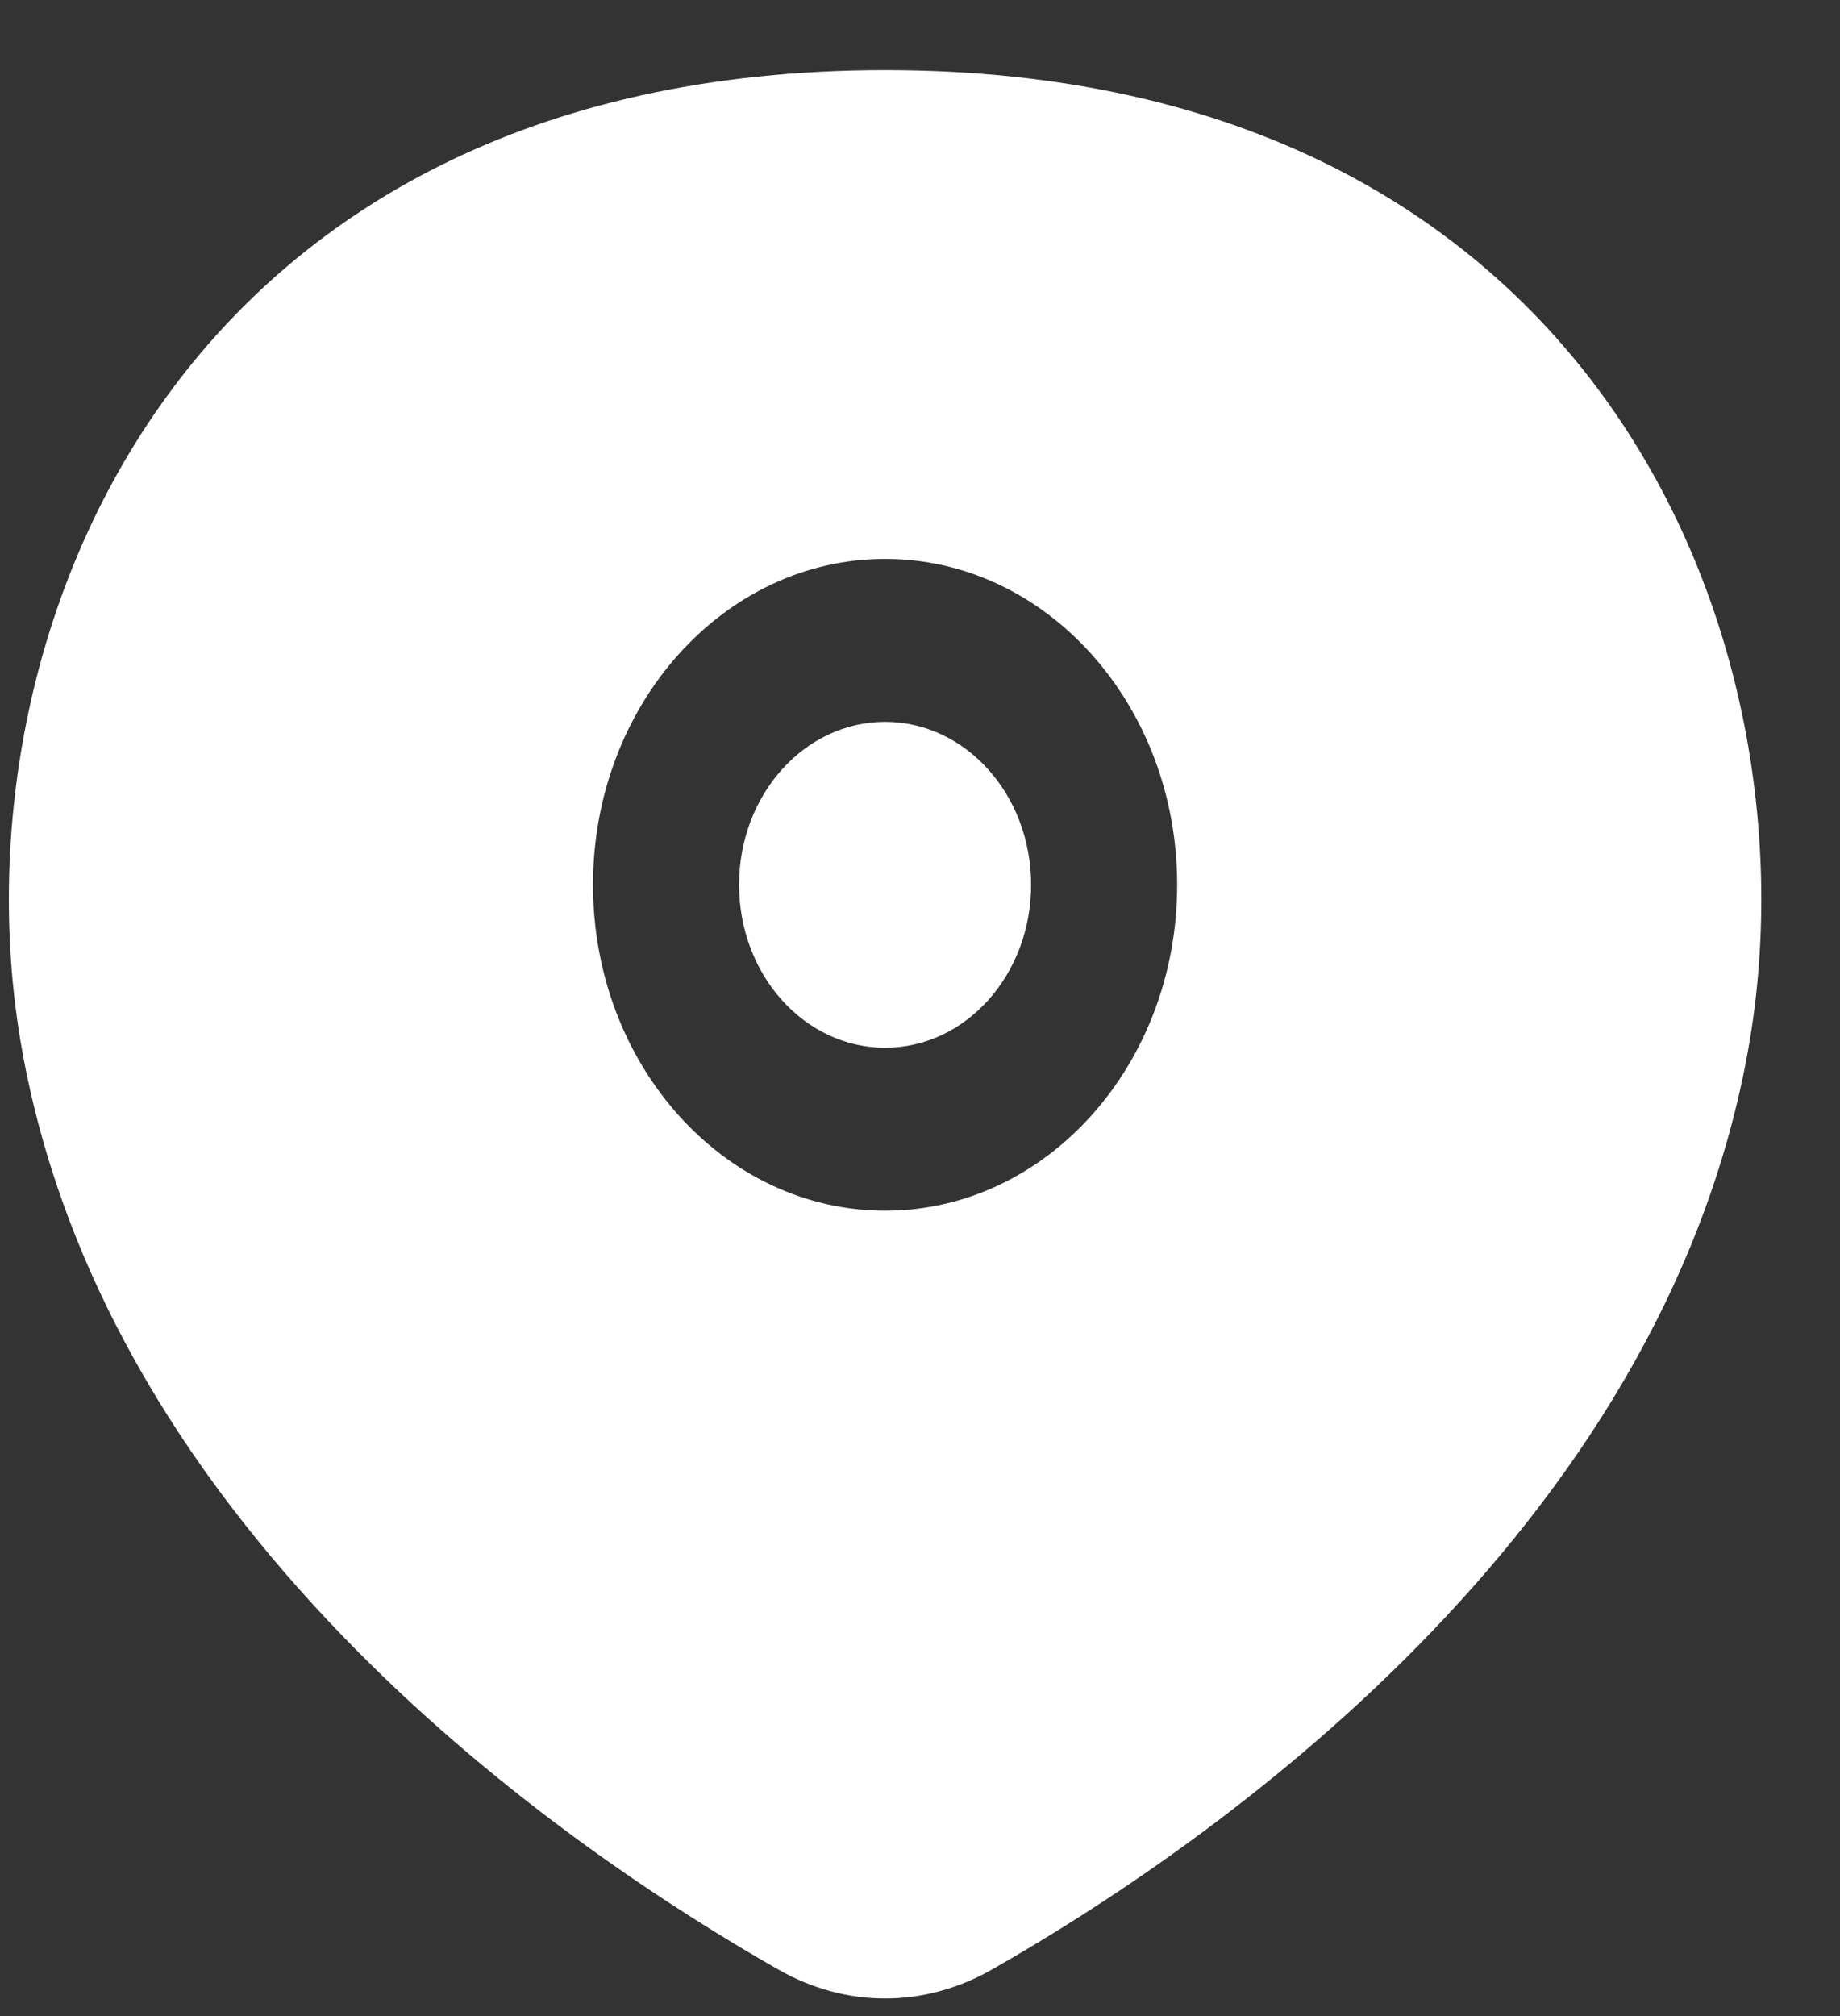
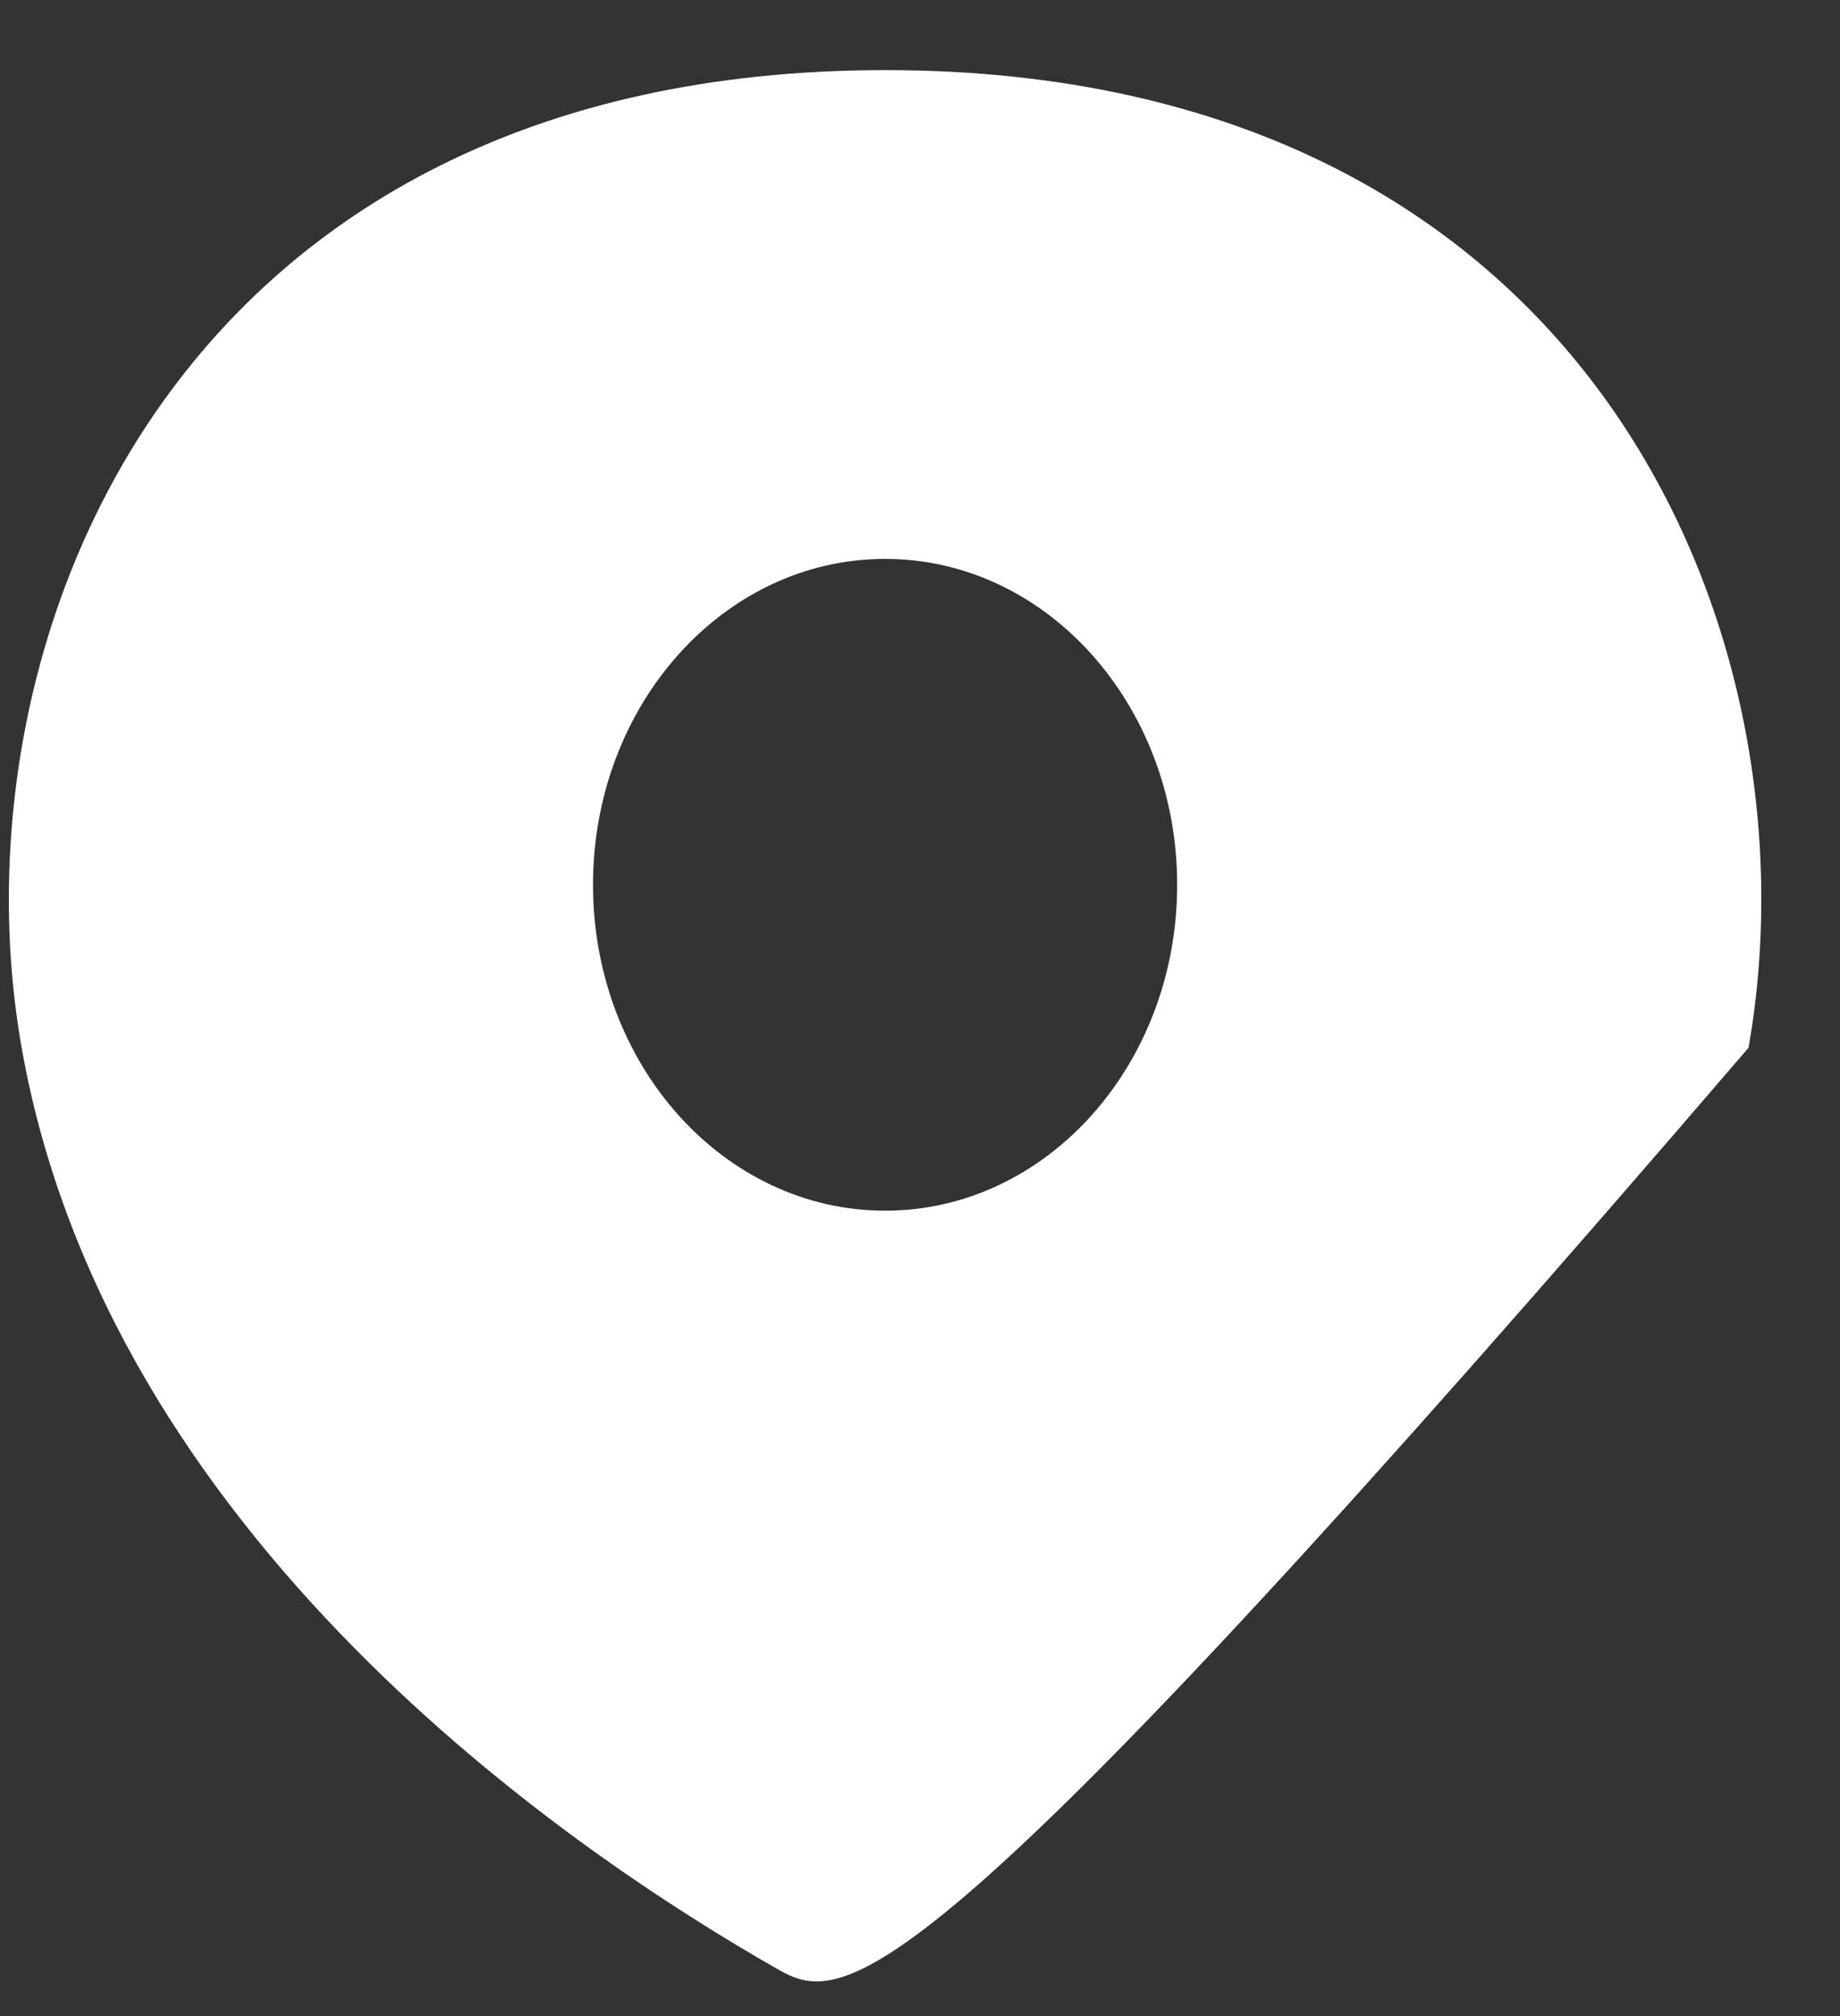
<svg xmlns="http://www.w3.org/2000/svg" width="21" height="23" viewBox="0 0 21 23" fill="none">
  <rect x="0" y="0" width="21" height="23" fill="#333333" stroke="none" />
-   <path d="M8.435 10.094C8.435 11.121 9.181 11.953 10.102 11.953C11.022 11.953 11.768 11.121 11.768 10.094C11.768 9.068 11.022 8.235 10.102 8.235C9.181 8.235 8.435 9.068 8.435 10.094Z" fill="white" />
-   <path fill-rule="evenodd" clip-rule="evenodd" d="M8.886 22.471C6.474 21.1 1.233 17.529 0.247 11.953C-0.574 7.306 1.987 0.8 10.102 0.8C18.216 0.8 20.777 7.306 19.956 11.953C18.97 17.529 13.729 21.1 11.318 22.471C10.547 22.909 9.656 22.909 8.886 22.471ZM6.768 10.094C6.768 12.148 8.261 13.812 10.102 13.812C11.943 13.812 13.435 12.148 13.435 10.094C13.435 8.041 11.943 6.376 10.102 6.376C8.261 6.376 6.768 8.041 6.768 10.094Z" fill="white" />
+   <path fill-rule="evenodd" clip-rule="evenodd" d="M8.886 22.471C6.474 21.1 1.233 17.529 0.247 11.953C-0.574 7.306 1.987 0.8 10.102 0.8C18.216 0.8 20.777 7.306 19.956 11.953C10.547 22.909 9.656 22.909 8.886 22.471ZM6.768 10.094C6.768 12.148 8.261 13.812 10.102 13.812C11.943 13.812 13.435 12.148 13.435 10.094C13.435 8.041 11.943 6.376 10.102 6.376C8.261 6.376 6.768 8.041 6.768 10.094Z" fill="white" />
</svg>